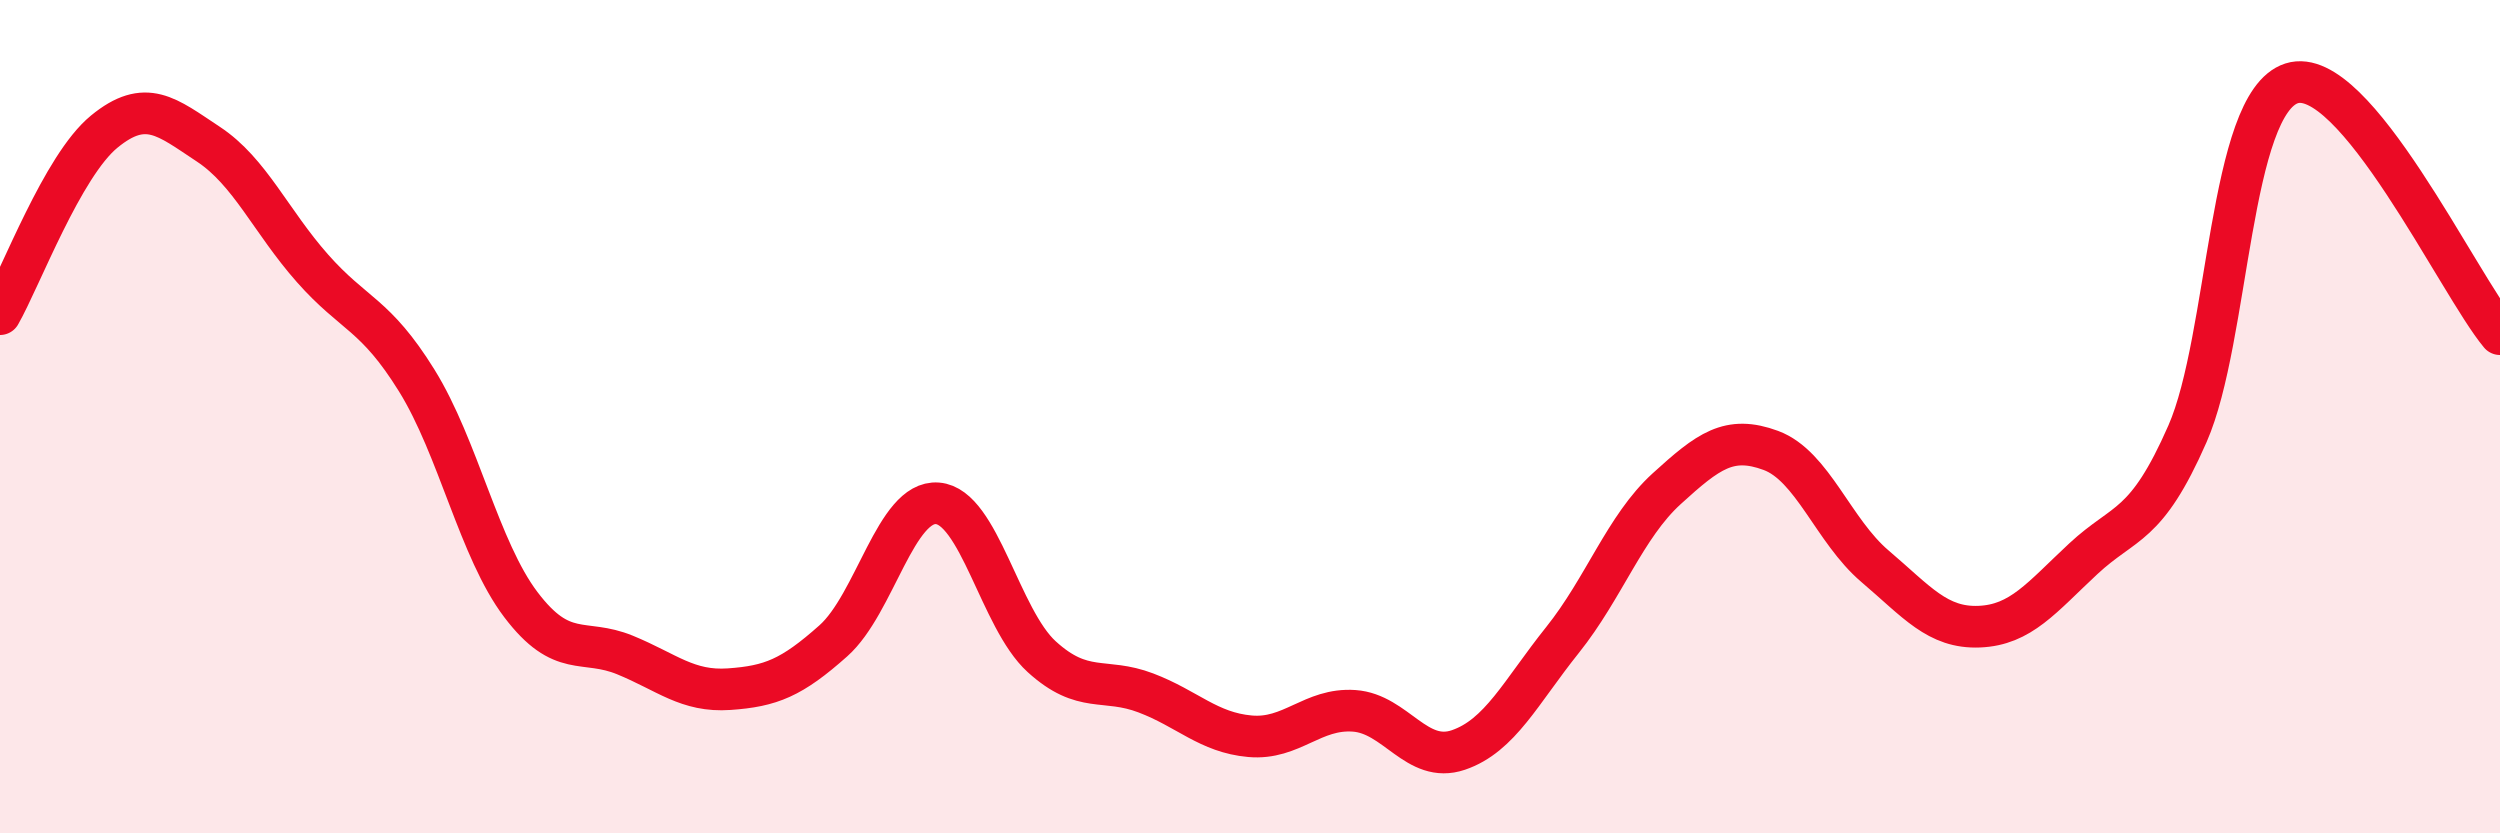
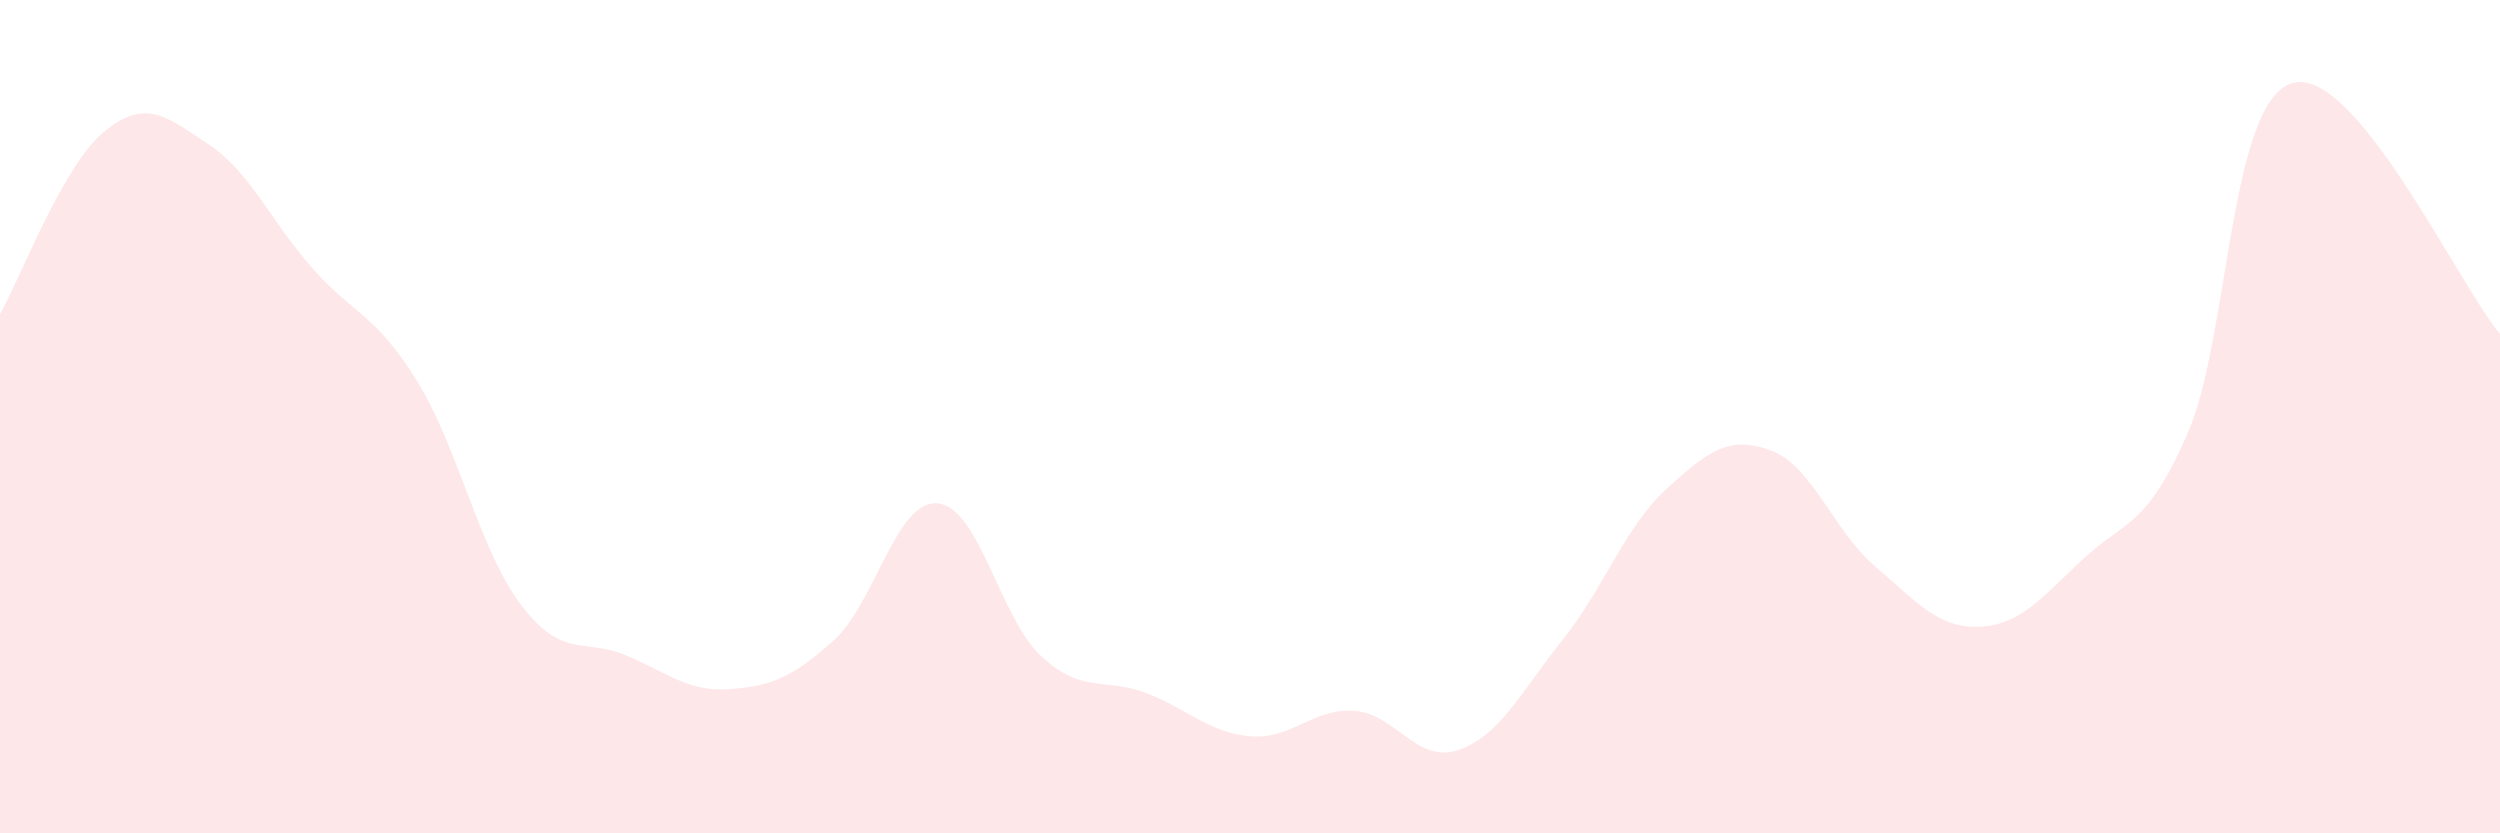
<svg xmlns="http://www.w3.org/2000/svg" width="60" height="20" viewBox="0 0 60 20">
  <path d="M 0,7.54 C 0.5,6.66 1.5,3.98 2.5,3.16 C 3.5,2.34 4,2.8 5,3.46 C 6,4.12 6.5,5.31 7.5,6.44 C 8.5,7.57 9,7.52 10,9.13 C 11,10.74 11.5,13.19 12.5,14.51 C 13.5,15.83 14,15.31 15,15.72 C 16,16.13 16.5,16.61 17.5,16.54 C 18.5,16.47 19,16.27 20,15.38 C 21,14.49 21.5,12 22.5,12.08 C 23.5,12.16 24,14.85 25,15.76 C 26,16.67 26.5,16.25 27.5,16.63 C 28.5,17.01 29,17.58 30,17.67 C 31,17.76 31.5,16.99 32.5,17.06 C 33.5,17.13 34,18.34 35,18 C 36,17.66 36.5,16.61 37.5,15.36 C 38.5,14.11 39,12.64 40,11.73 C 41,10.82 41.5,10.44 42.5,10.81 C 43.5,11.18 44,12.74 45,13.59 C 46,14.44 46.5,15.08 47.5,15.04 C 48.5,15 49,14.34 50,13.41 C 51,12.48 51.5,12.69 52.5,10.41 C 53.5,8.13 53.5,2.48 55,2 C 56.5,1.52 59,6.82 60,8.02L60 20L0 20Z" fill="#EB0A25" opacity="0.1" stroke-linecap="round" stroke-linejoin="round" />
-   <path d="M 0,7.54 C 0.5,6.66 1.5,3.98 2.5,3.16 C 3.5,2.34 4,2.8 5,3.46 C 6,4.12 6.5,5.31 7.5,6.44 C 8.5,7.57 9,7.52 10,9.13 C 11,10.74 11.5,13.19 12.5,14.51 C 13.5,15.83 14,15.31 15,15.72 C 16,16.13 16.5,16.61 17.5,16.54 C 18.5,16.47 19,16.27 20,15.38 C 21,14.49 21.5,12 22.5,12.08 C 23.5,12.16 24,14.85 25,15.76 C 26,16.67 26.5,16.25 27.5,16.63 C 28.5,17.01 29,17.58 30,17.67 C 31,17.76 31.5,16.99 32.5,17.06 C 33.5,17.13 34,18.34 35,18 C 36,17.66 36.5,16.61 37.5,15.36 C 38.5,14.11 39,12.64 40,11.73 C 41,10.82 41.5,10.44 42.5,10.81 C 43.5,11.18 44,12.74 45,13.59 C 46,14.44 46.5,15.08 47.5,15.04 C 48.5,15 49,14.34 50,13.41 C 51,12.48 51.5,12.69 52.5,10.41 C 53.5,8.13 53.5,2.48 55,2 C 56.5,1.52 59,6.82 60,8.02" stroke="#EB0A25" stroke-width="1" fill="none" stroke-linecap="round" stroke-linejoin="round" />
</svg>